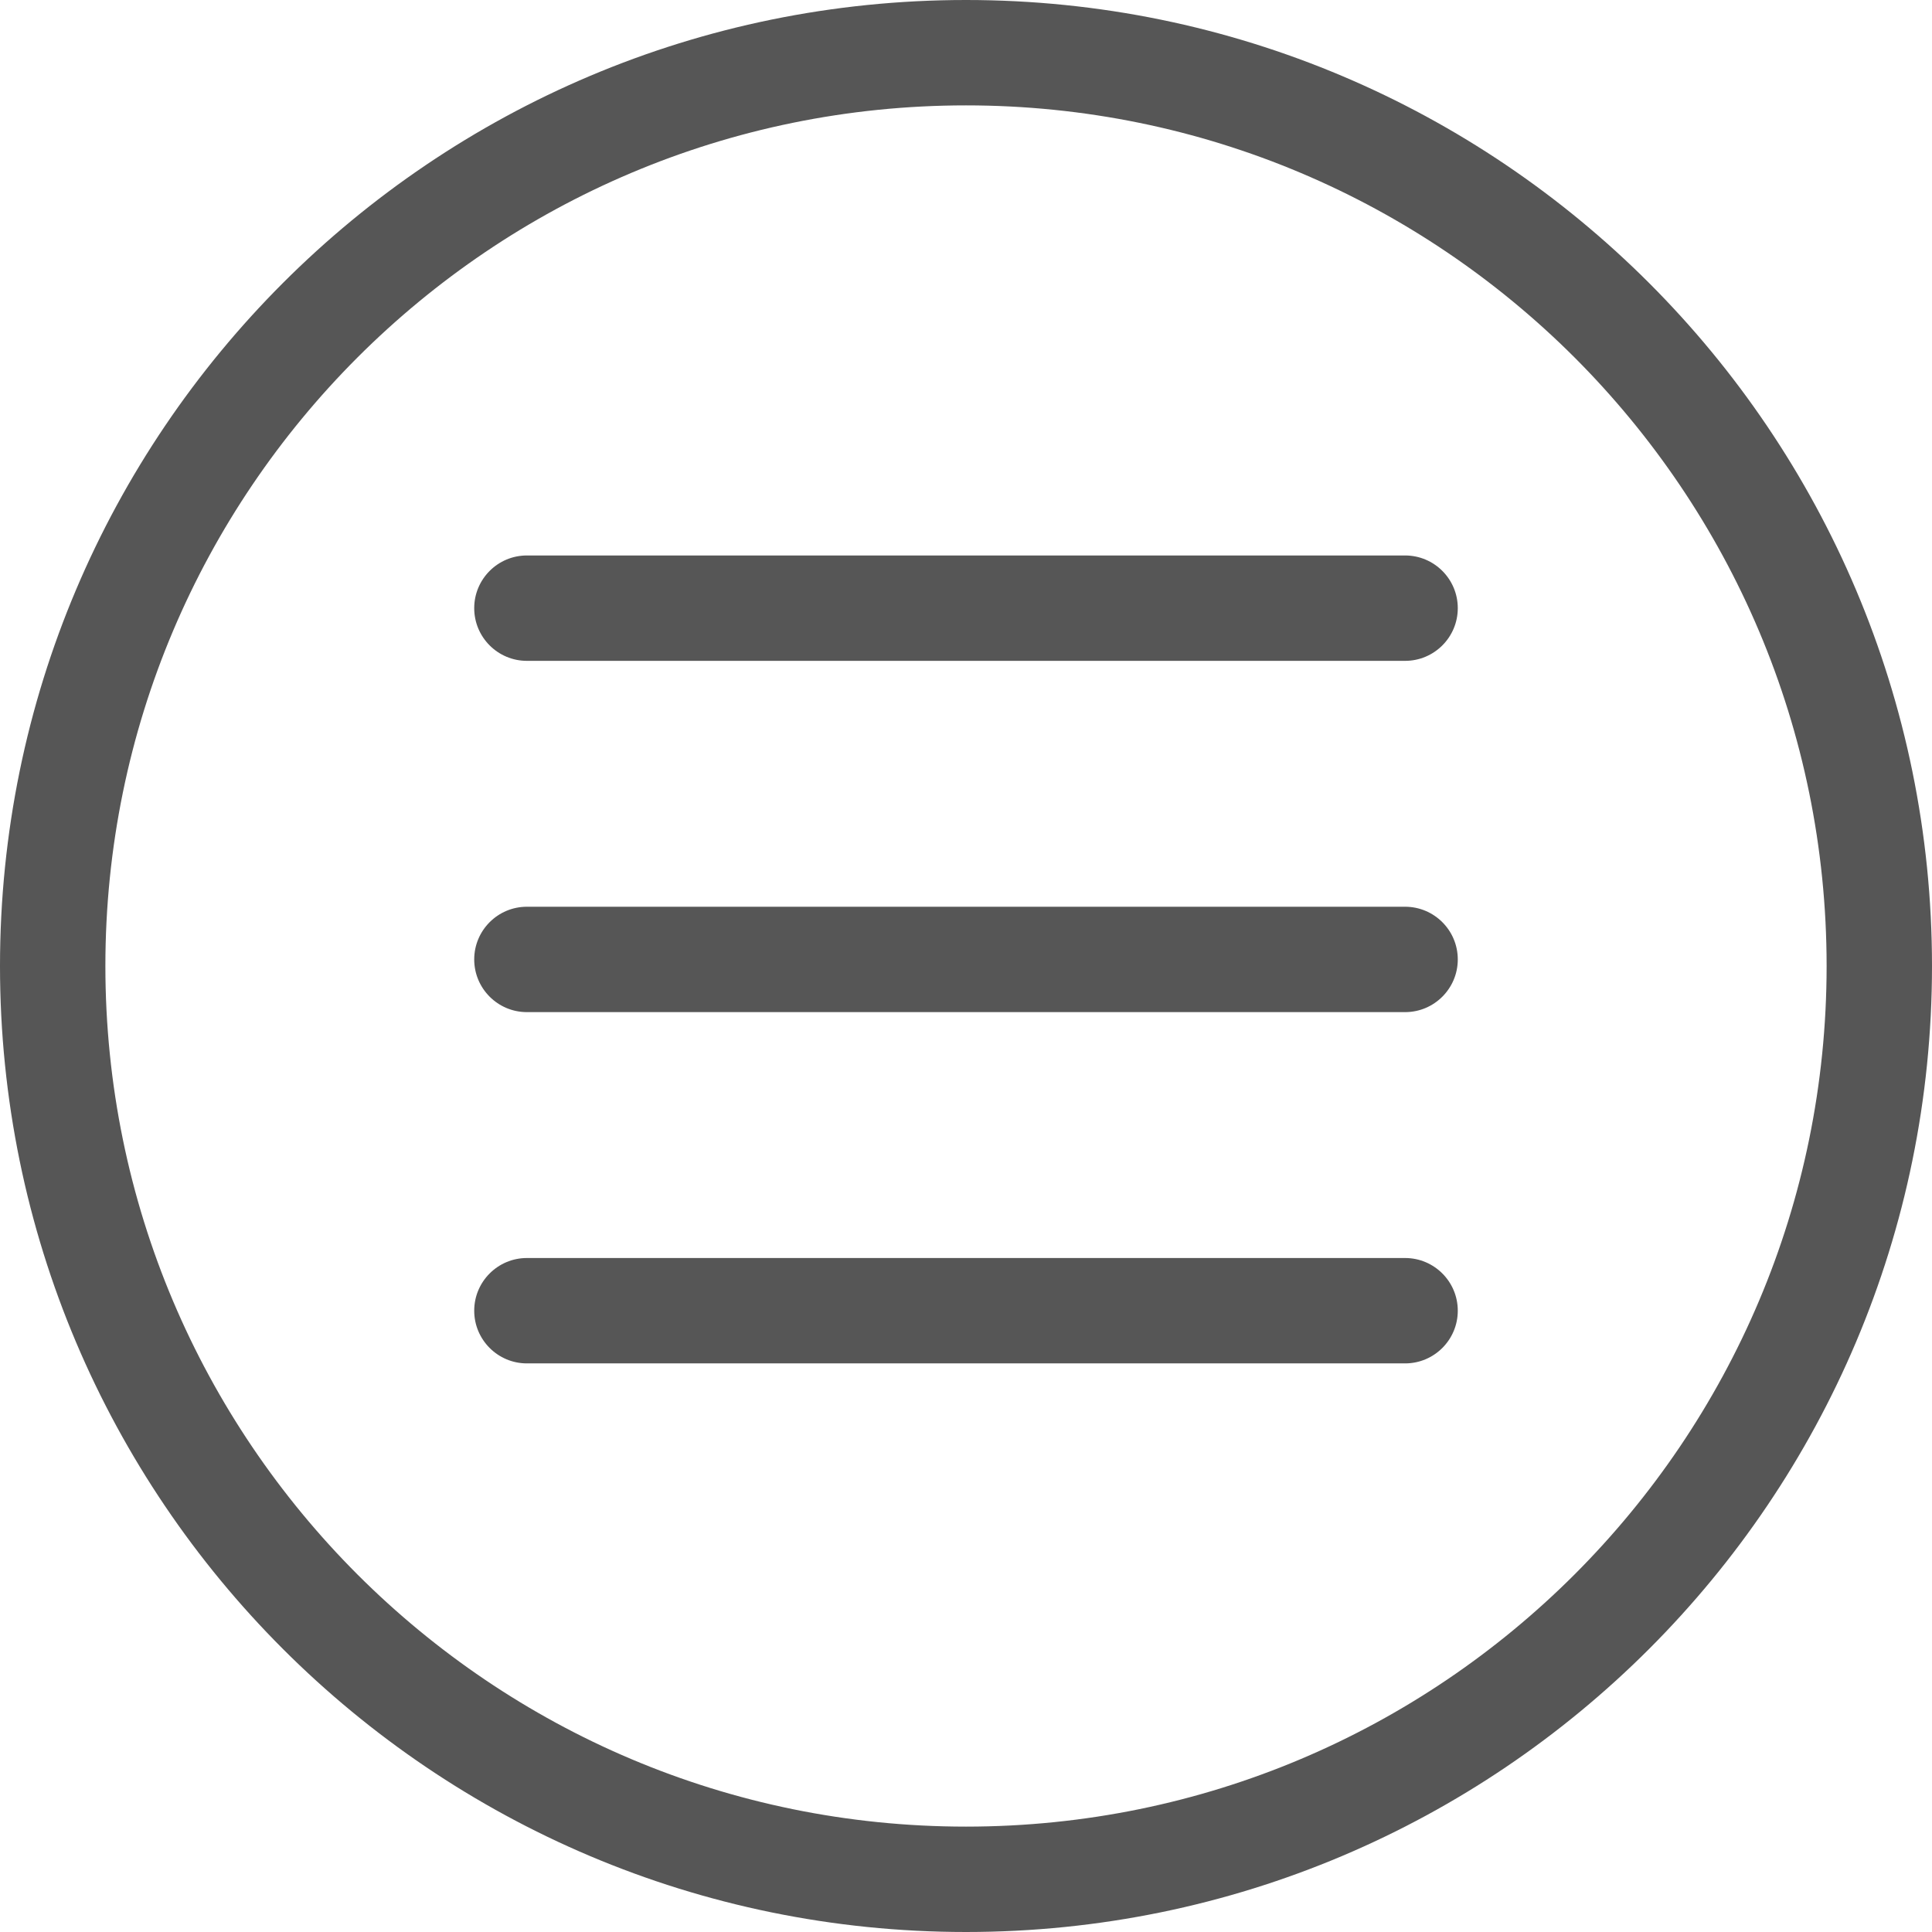
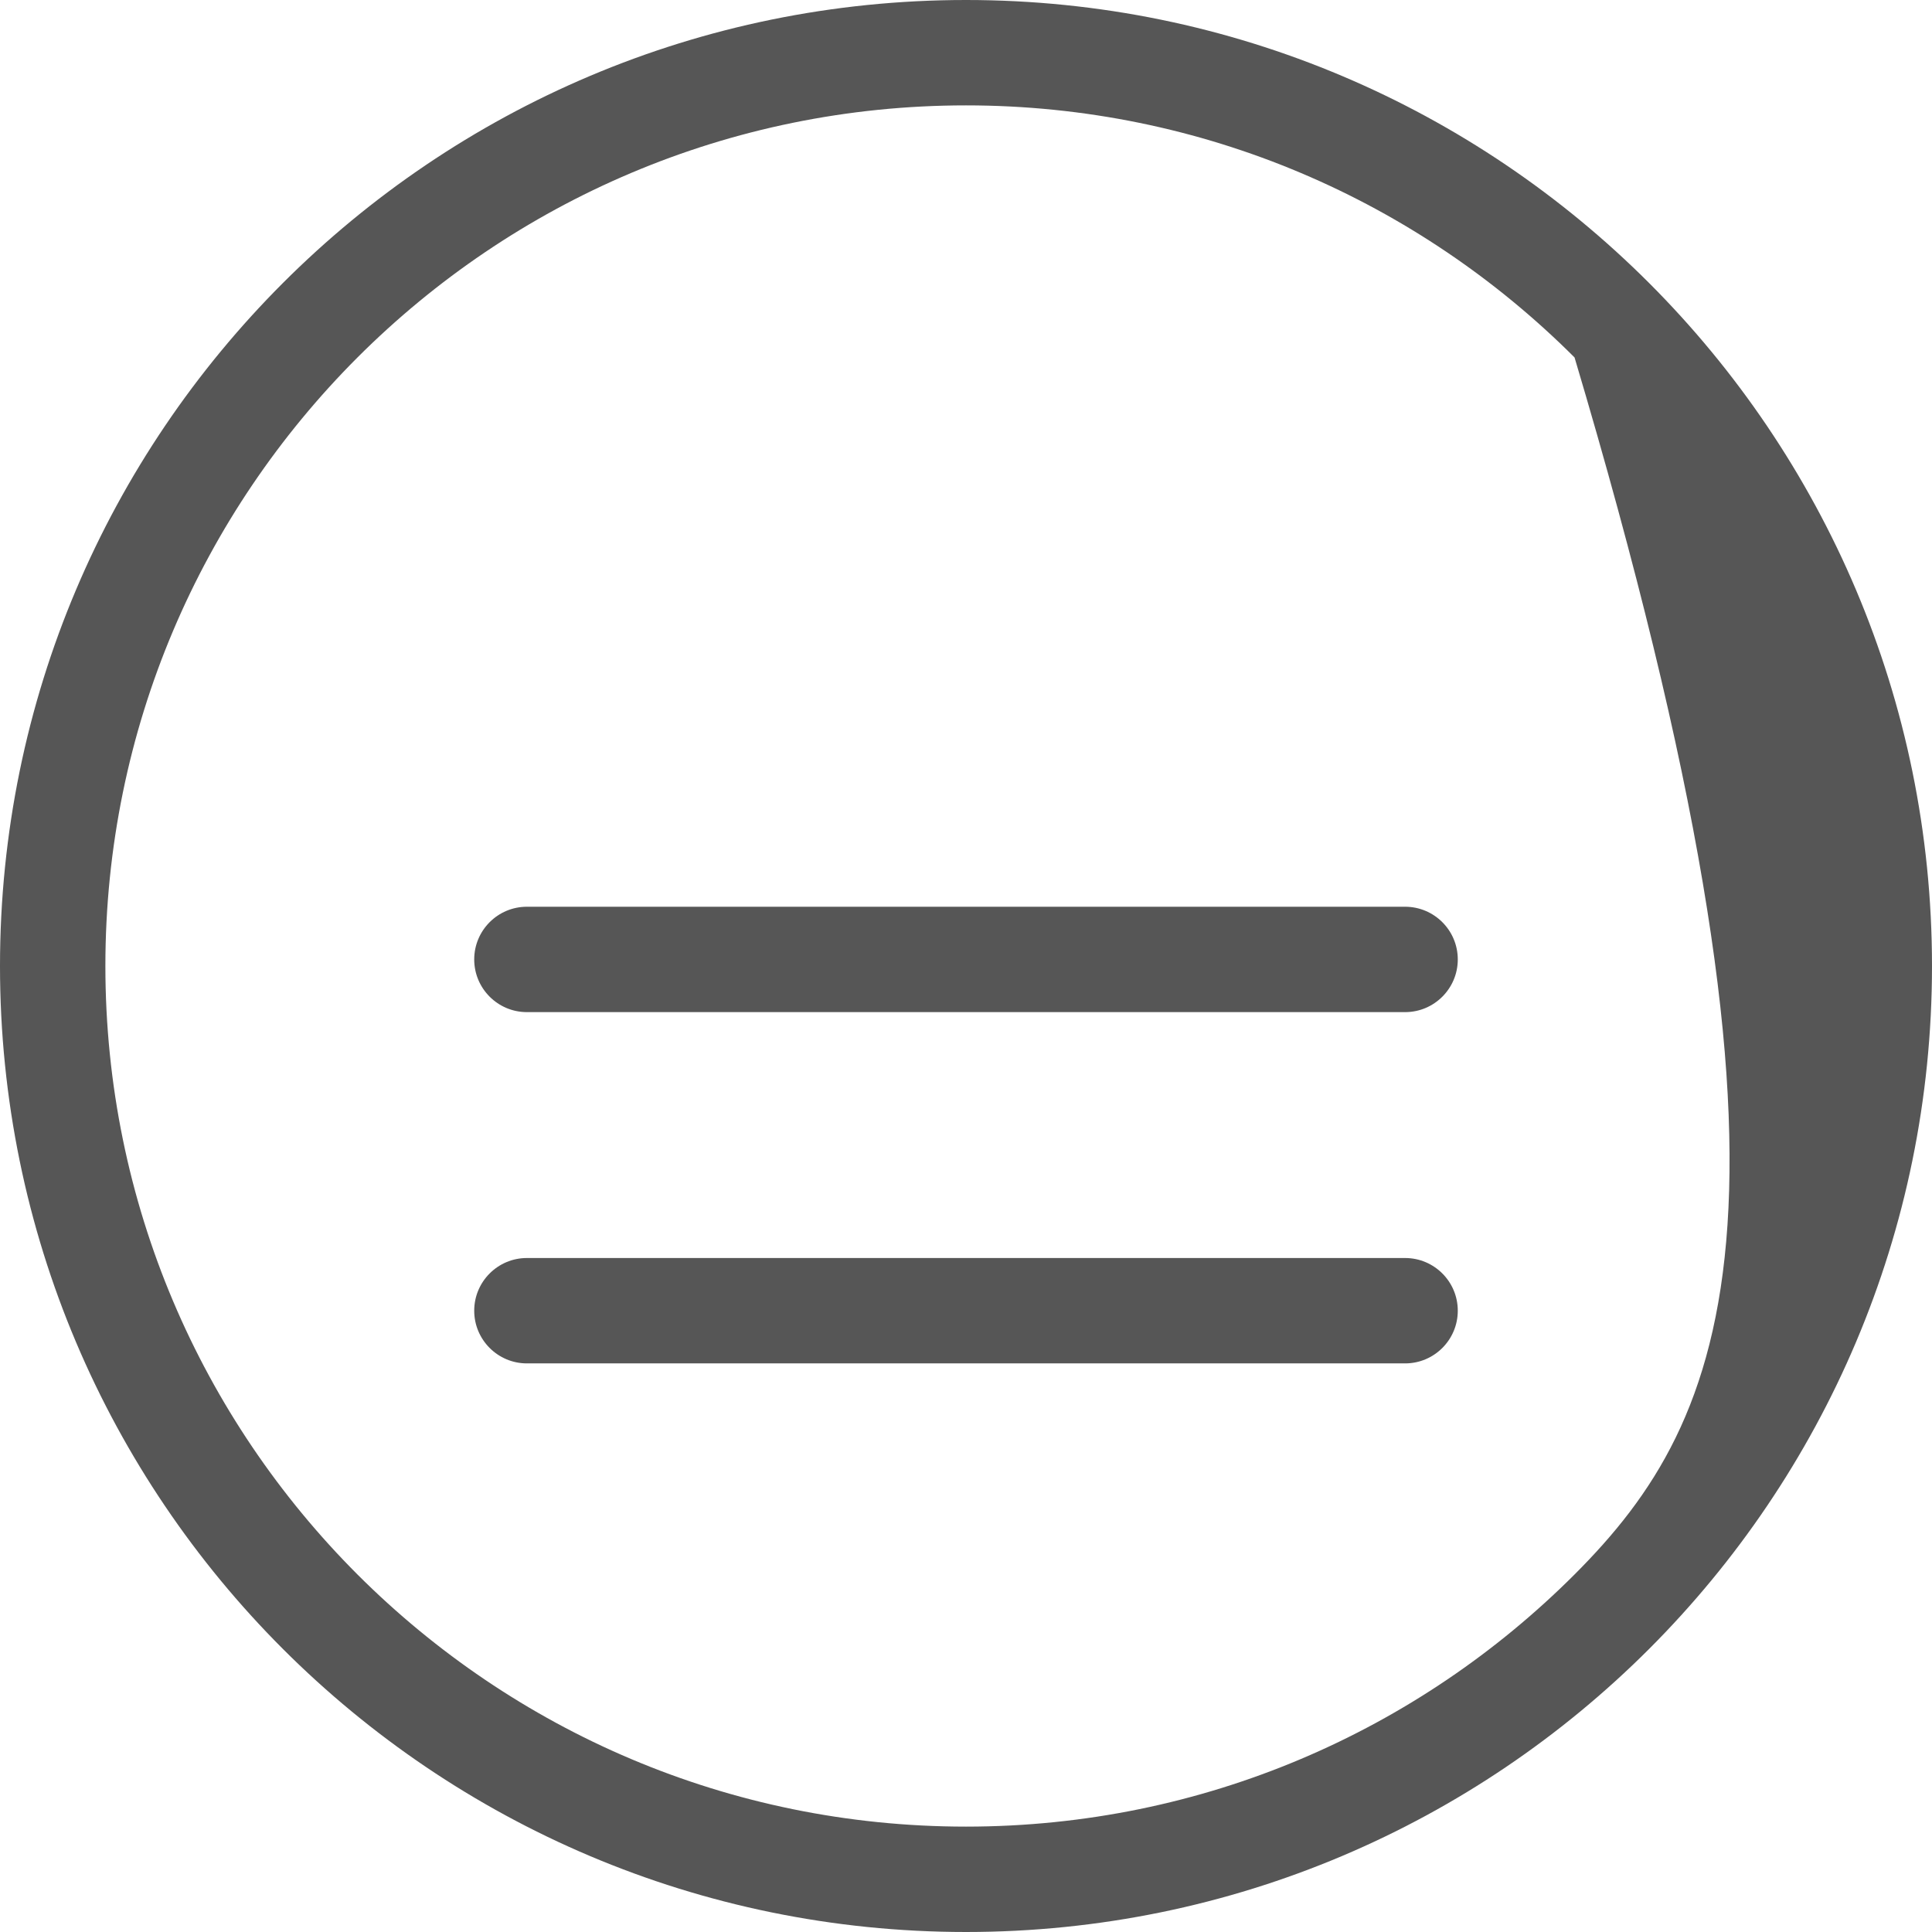
<svg xmlns="http://www.w3.org/2000/svg" version="1.1" id="Layer_1" x="0px" y="0px" viewBox="0 0 55 55" style="enable-background:new 0 0 55 55;" xml:space="preserve">
  <g>
    <g>
-       <path style="fill:#565656;" d="M27.5,0C12.314,0.001,0.001,12.312,0,27.5C0.001,42.686,12.314,54.998,27.5,55    C42.687,54.998,54.999,42.686,55,27.5C54.999,12.312,42.687,0.001,27.5,0z M44.823,44.823C40.385,49.259,34.269,51.999,27.5,52    c-6.769-0.001-12.884-2.74-17.323-7.177C5.74,40.384,3.001,34.269,3,27.5c0.001-6.77,2.74-12.885,7.177-17.324    C14.615,5.74,20.731,3.001,27.5,3c6.77,0.001,12.885,2.74,17.324,7.176C49.26,14.615,51.999,20.73,52,27.5    C51.999,34.269,49.26,40.384,44.823,44.823z" />
-       <path style="fill:#565656;" d="M40,15.813H15c-0.828,0-1.5,0.672-1.5,1.5s0.672,1.5,1.5,1.5h25c0.828,0,1.5-0.672,1.5-1.5    S40.828,15.813,40,15.813z" />
+       <path style="fill:#565656;" d="M27.5,0C12.314,0.001,0.001,12.312,0,27.5C0.001,42.686,12.314,54.998,27.5,55    C42.687,54.998,54.999,42.686,55,27.5C54.999,12.312,42.687,0.001,27.5,0z M44.823,44.823C40.385,49.259,34.269,51.999,27.5,52    c-6.769-0.001-12.884-2.74-17.323-7.177C5.74,40.384,3.001,34.269,3,27.5c0.001-6.77,2.74-12.885,7.177-17.324    C14.615,5.74,20.731,3.001,27.5,3c6.77,0.001,12.885,2.74,17.324,7.176C51.999,34.269,49.26,40.384,44.823,44.823z" />
      <path style="fill:#565656;" d="M40,25.813H15c-0.828,0-1.5,0.672-1.5,1.5s0.672,1.5,1.5,1.5h25c0.828,0,1.5-0.672,1.5-1.5    S40.828,25.813,40,25.813z" />
      <path style="fill:#565656;" d="M40,35.813H15c-0.828,0-1.5,0.672-1.5,1.5s0.672,1.5,1.5,1.5h25c0.828,0,1.5-0.672,1.5-1.5    S40.828,35.813,40,35.813z" />
    </g>
  </g>
</svg>